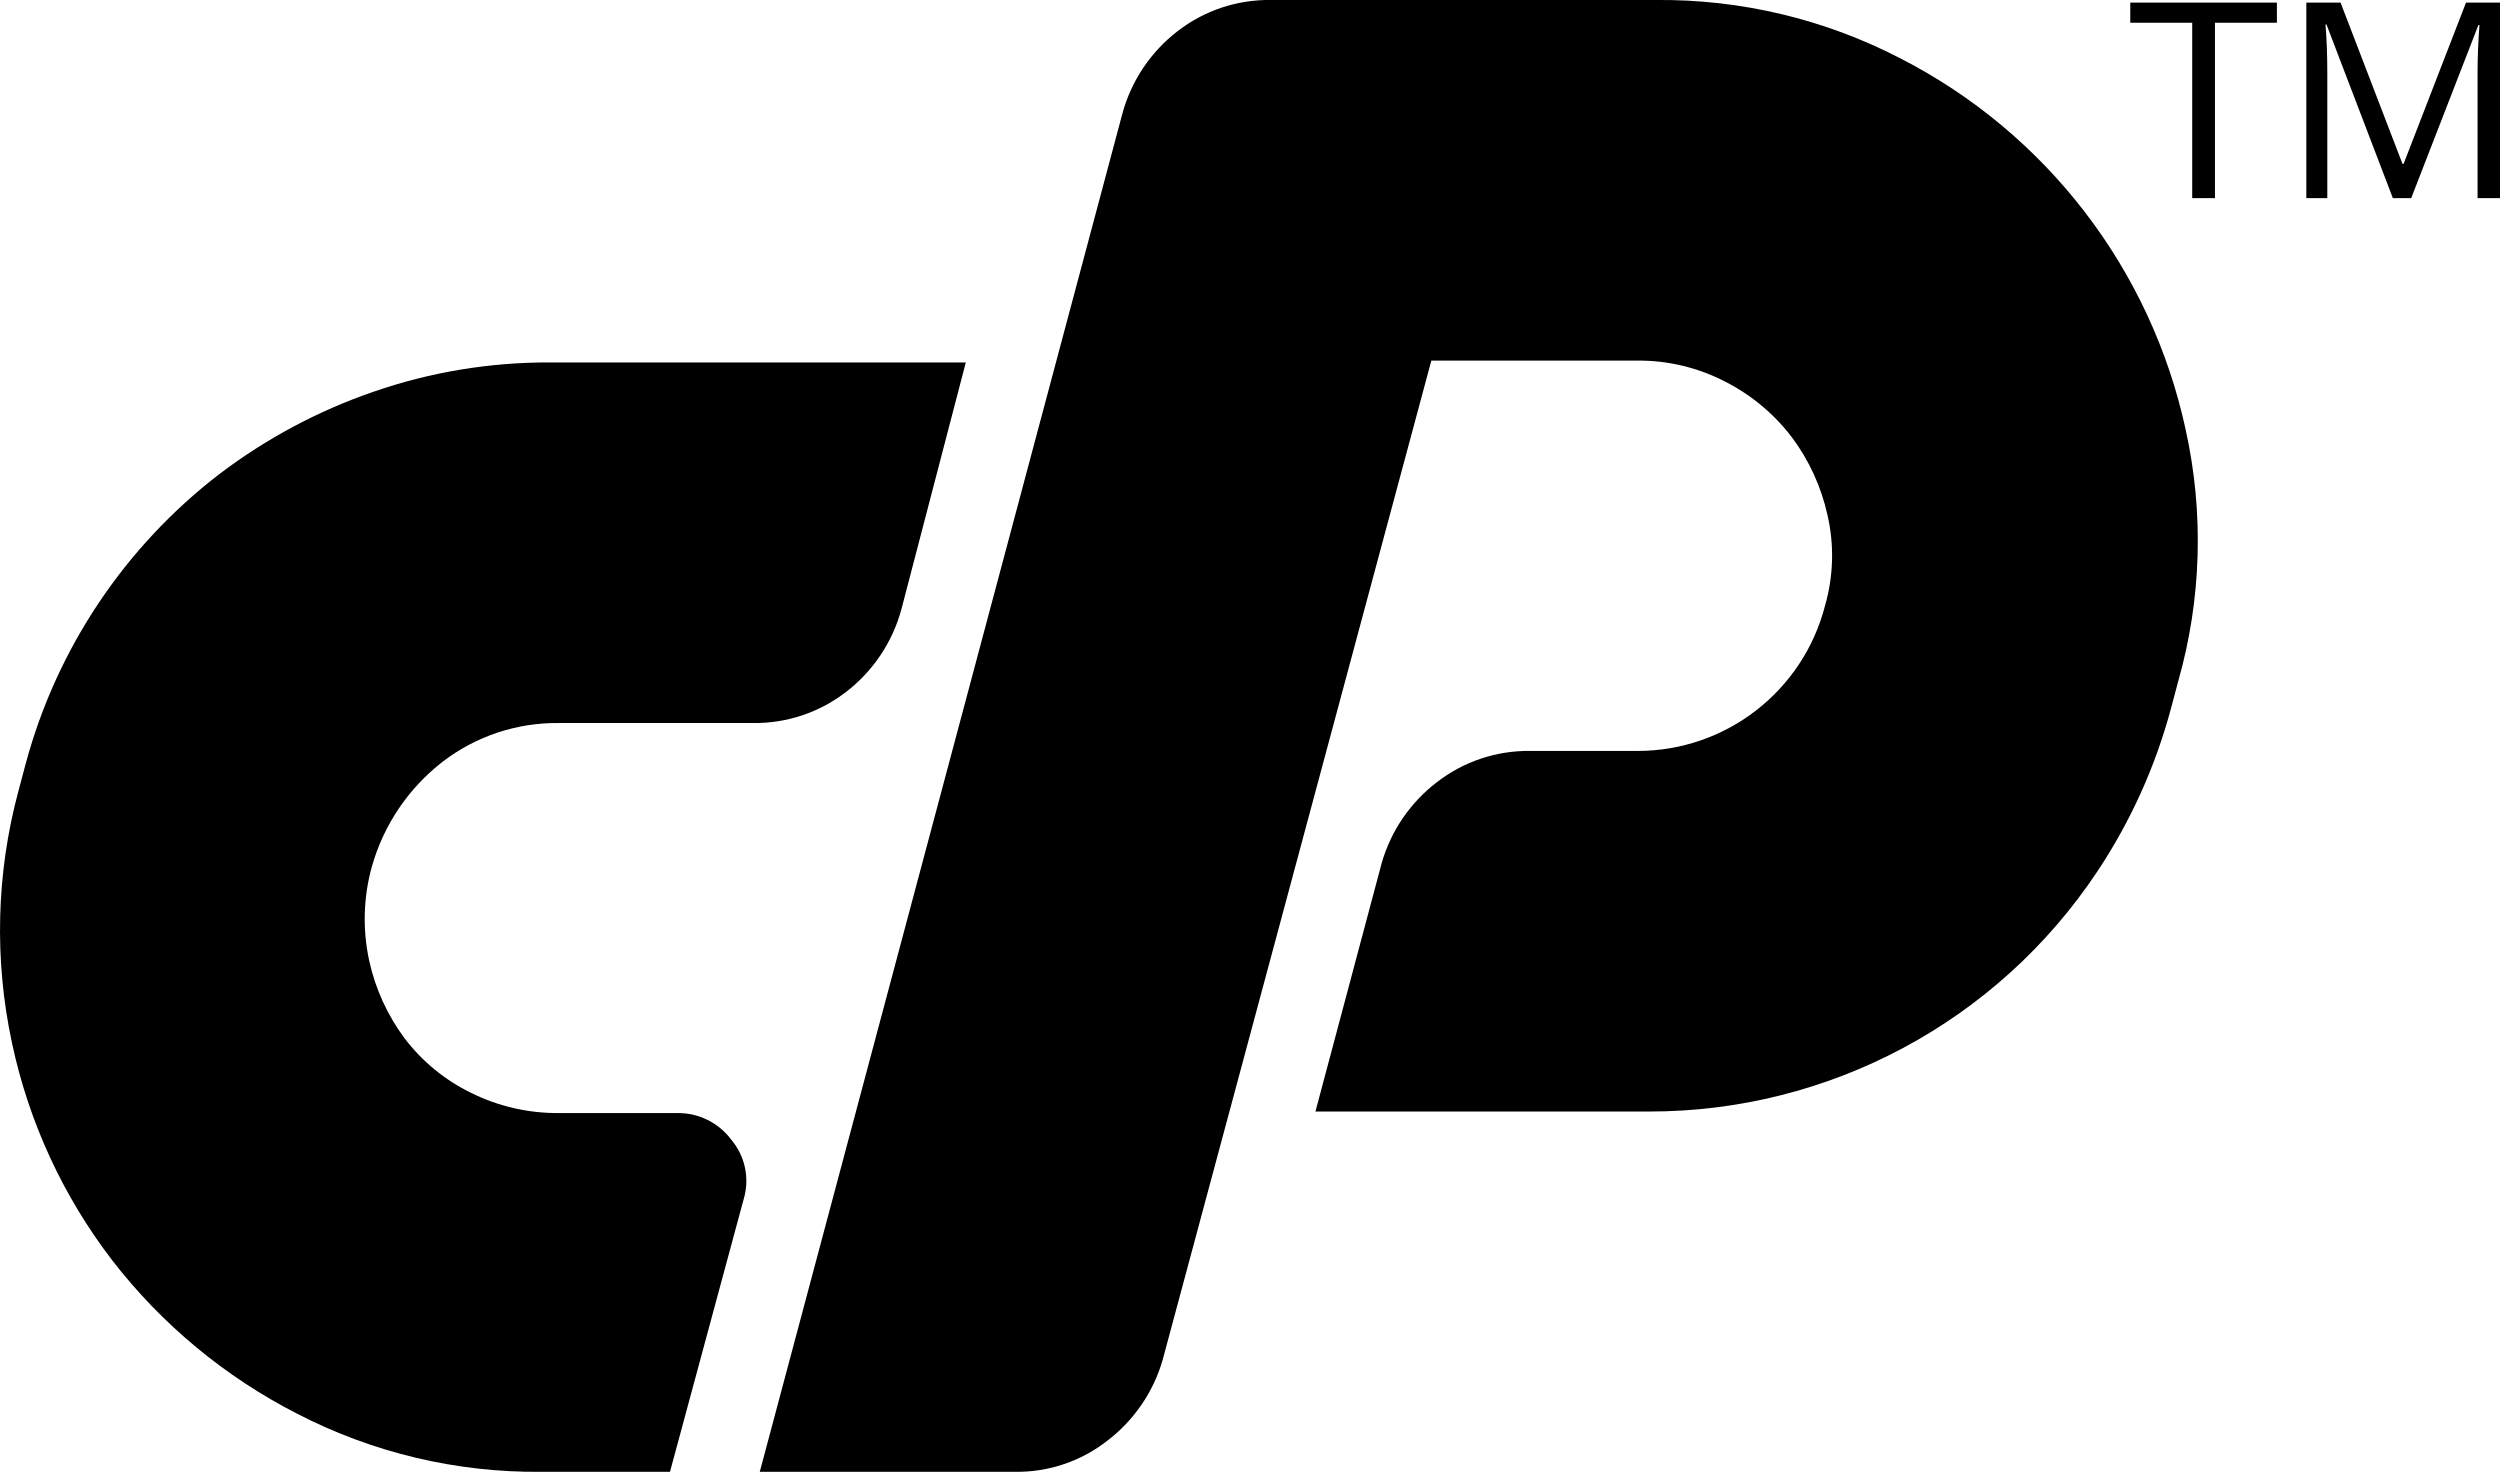
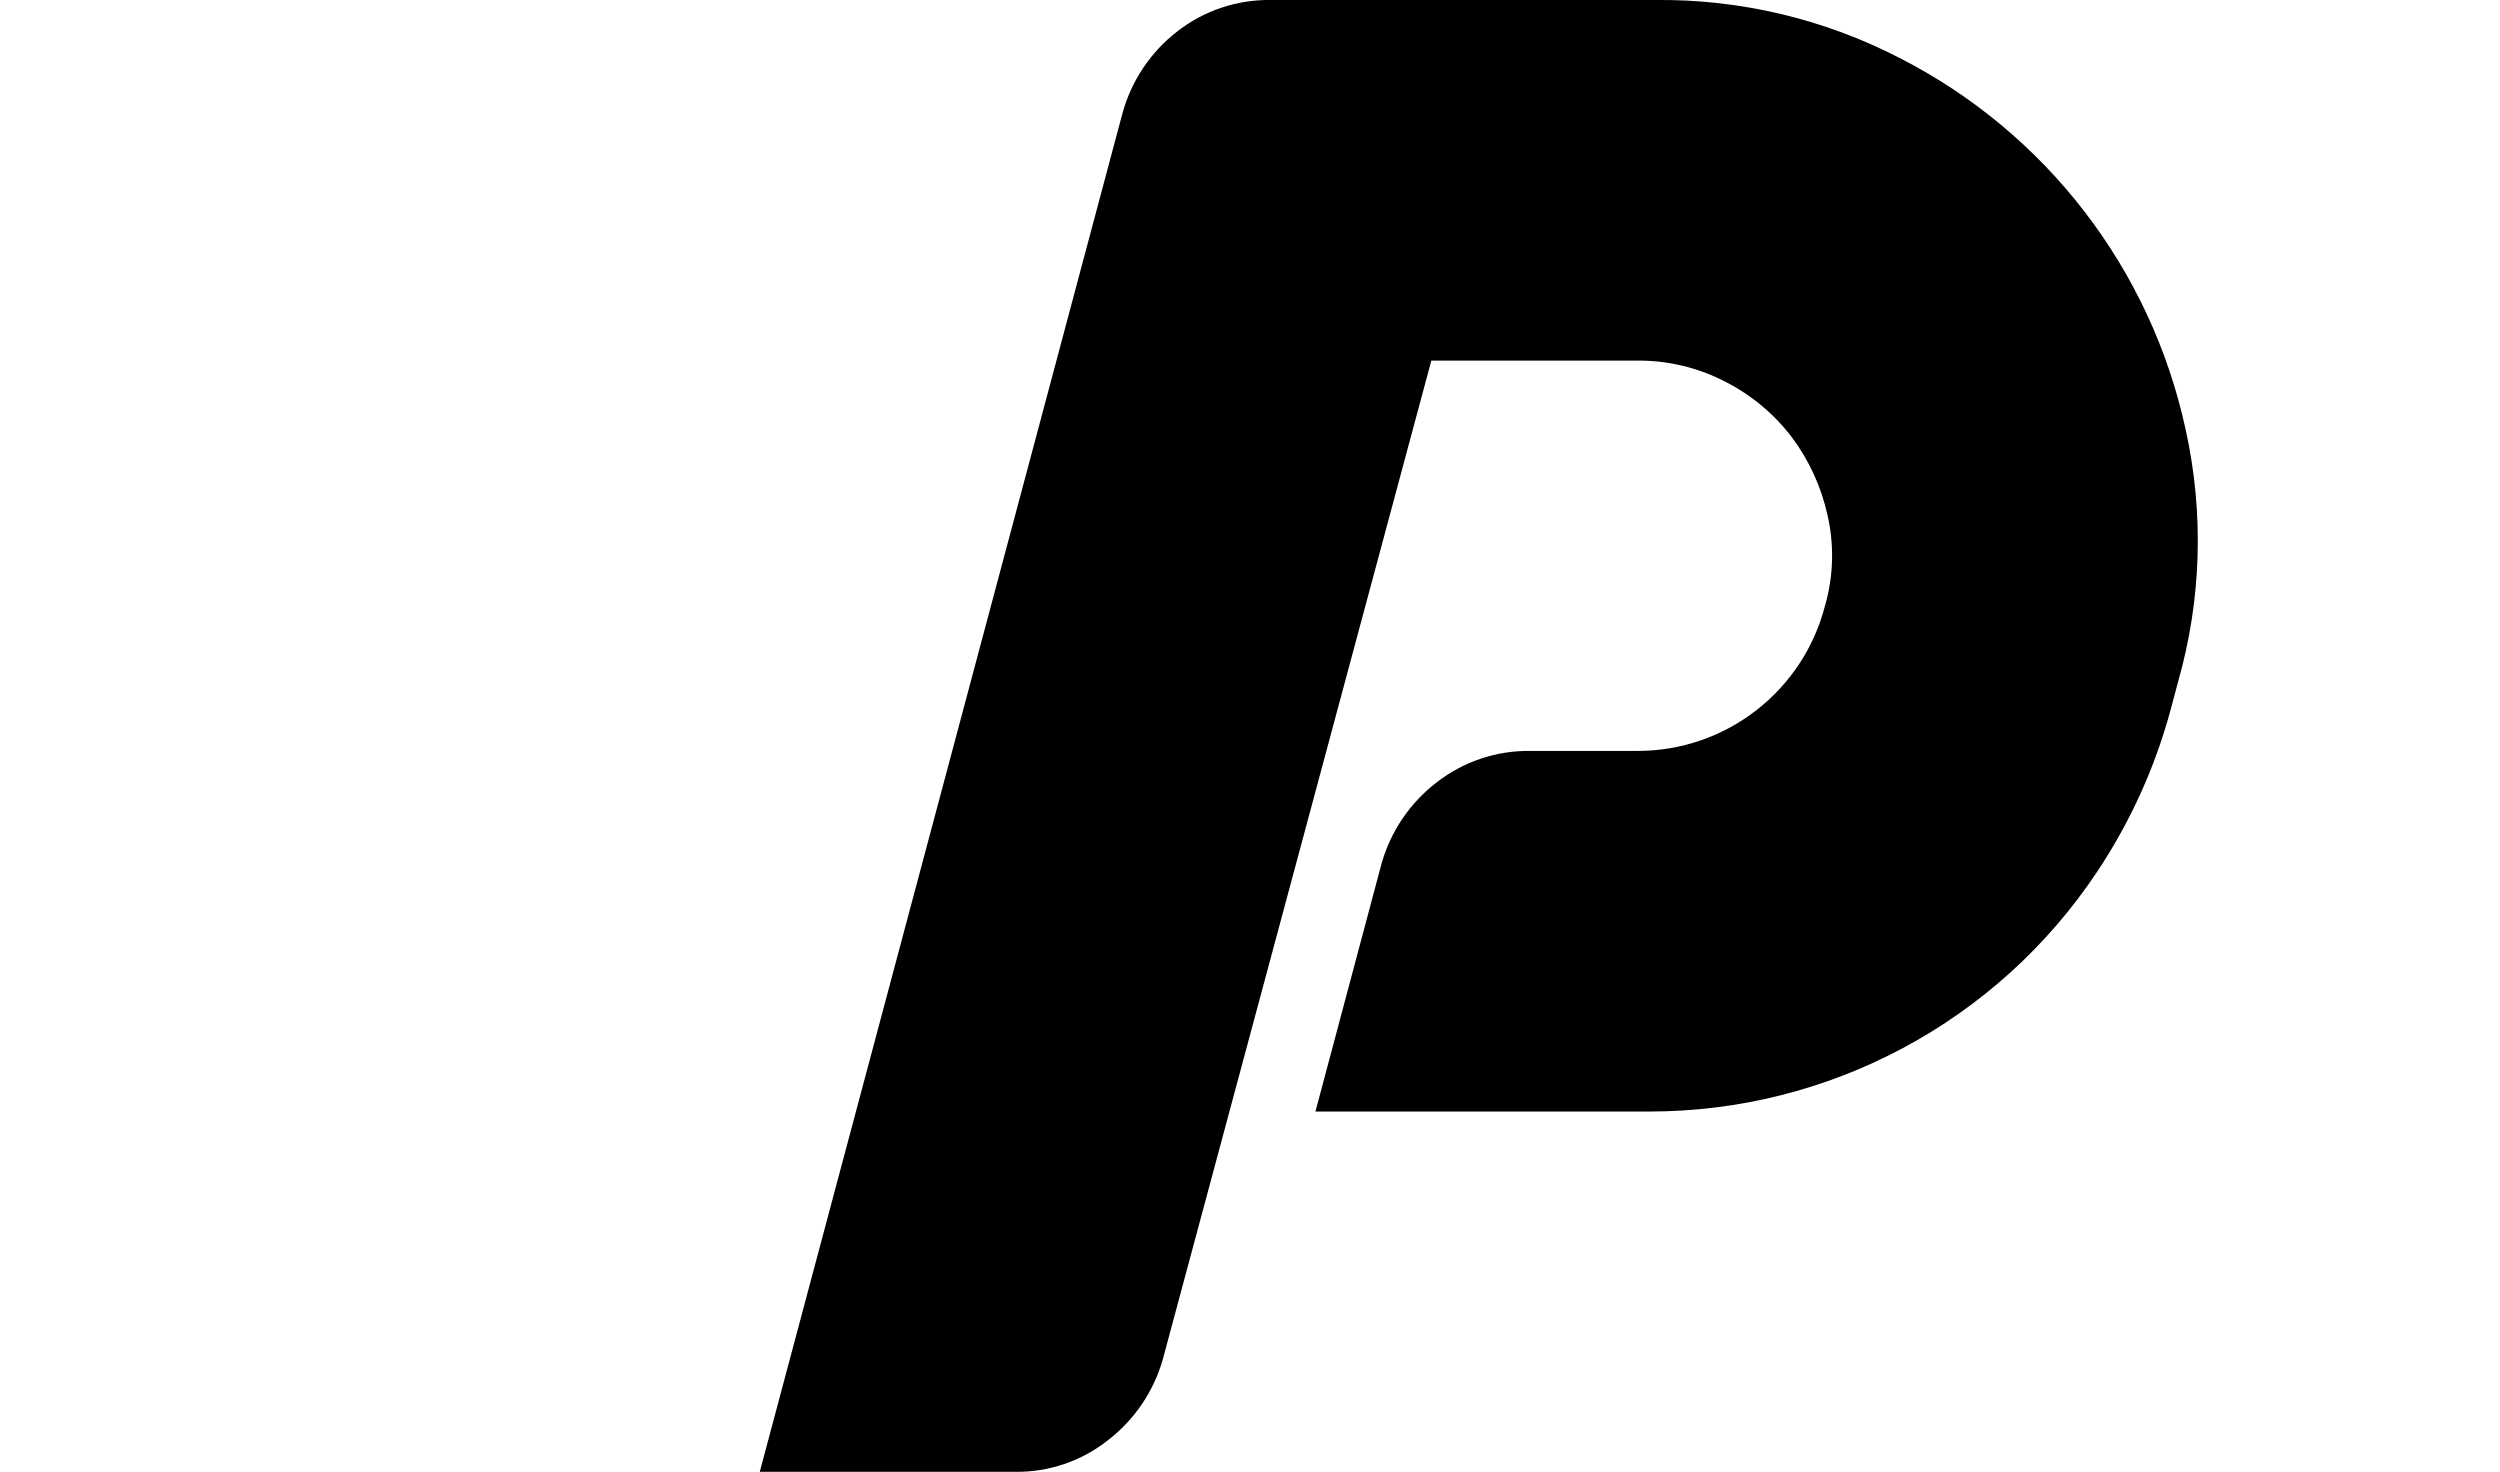
<svg xmlns="http://www.w3.org/2000/svg" id="Calque_2" data-name="Calque 2" viewBox="0 0 407.66 240.01">
  <defs>
    <style>      .cls-1 {        stroke-width: 0px;      }    </style>
  </defs>
  <g id="Calque_1-2" data-name="Calque 1">
    <g id="Layer_2" data-name="Layer 2">
      <g id="Layer_1-2" data-name="Layer 1-2">
-         <path class="cls-1" d="m89.69,59.1h67.8l-10.49,40.2c-1.44,5.36-4.6,10.11-9,13.5-4.37,3.39-9.77,5.19-15.3,5.1h-31.51c-6.86-.09-13.55,2.12-19,6.3-5.58,4.32-9.63,10.31-11.55,17.1-1.39,4.99-1.54,10.24-.45,15.3,1,4.62,2.99,8.96,5.81,12.75,2.86,3.75,6.56,6.78,10.8,8.85,4.47,2.22,9.41,3.35,14.4,3.3h19.2c3.48-.06,6.77,1.56,8.85,4.35,2.28,2.7,3.03,6.37,2,9.75l-12,44.4h-21c-13.82.14-27.47-3.11-39.75-9.45-11.79-6.02-22.11-14.57-30.21-25.05-8.03-10.47-13.62-22.59-16.35-35.5-2.9-13.56-2.54-27.61,1.06-41l1.2-4.5c5.07-18.8,16.19-35.4,31.64-47.25,7.58-5.74,16.01-10.25,25-13.35,9.28-3.22,19.03-4.84,28.85-4.8Z" />
        <path class="cls-1" d="m123.89,240L183,18.6c1.44-5.36,4.6-10.11,9-13.5C196.36,1.71,201.76-.09,207.29,0h62.71c13.82-.14,27.47,3.11,39.75,9.45,23.86,12.17,40.99,34.42,46.65,60.6,3,13.56,2.59,27.64-1.2,41l-1.2,4.5c-2.53,9.44-6.58,18.41-12,26.55-16.28,24.51-43.78,39.21-73.2,39.15h-54.3l10.8-40.5c1.5-5.25,4.66-9.88,9-13.2,4.37-3.39,9.77-5.19,15.3-5.1h17.4c14.42.02,27.01-9.74,30.6-23.7,1.38-4.8,1.52-9.88.4-14.75-1.02-4.62-3.01-8.97-5.85-12.75-2.88-3.77-6.57-6.84-10.8-9-4.43-2.3-9.36-3.49-14.35-3.45h-33.6l-43.8,162.9c-1.5,5.25-4.66,9.88-9,13.2-4.27,3.36-9.57,5.16-15,5.1h-41.71Z" />
-         <path class="cls-1" d="m361.18,32.31h-3.71V3.71h-10.1V.42h23.91v3.29h-10.1v28.6Z" />
-         <path class="cls-1" d="m390.19,32.31l-10.82-28.31h-.17c.2,2.24.3,4.91.3,8v20.31h-3.42V.42h5.58l10.1,26.3h.18L402.12.42h5.54v31.89h-3.66V11.76c0-2.36.11-4.91.31-7.68h-.17l-10.96,28.23h-2.99Z" />
      </g>
    </g>
  </g>
</svg>